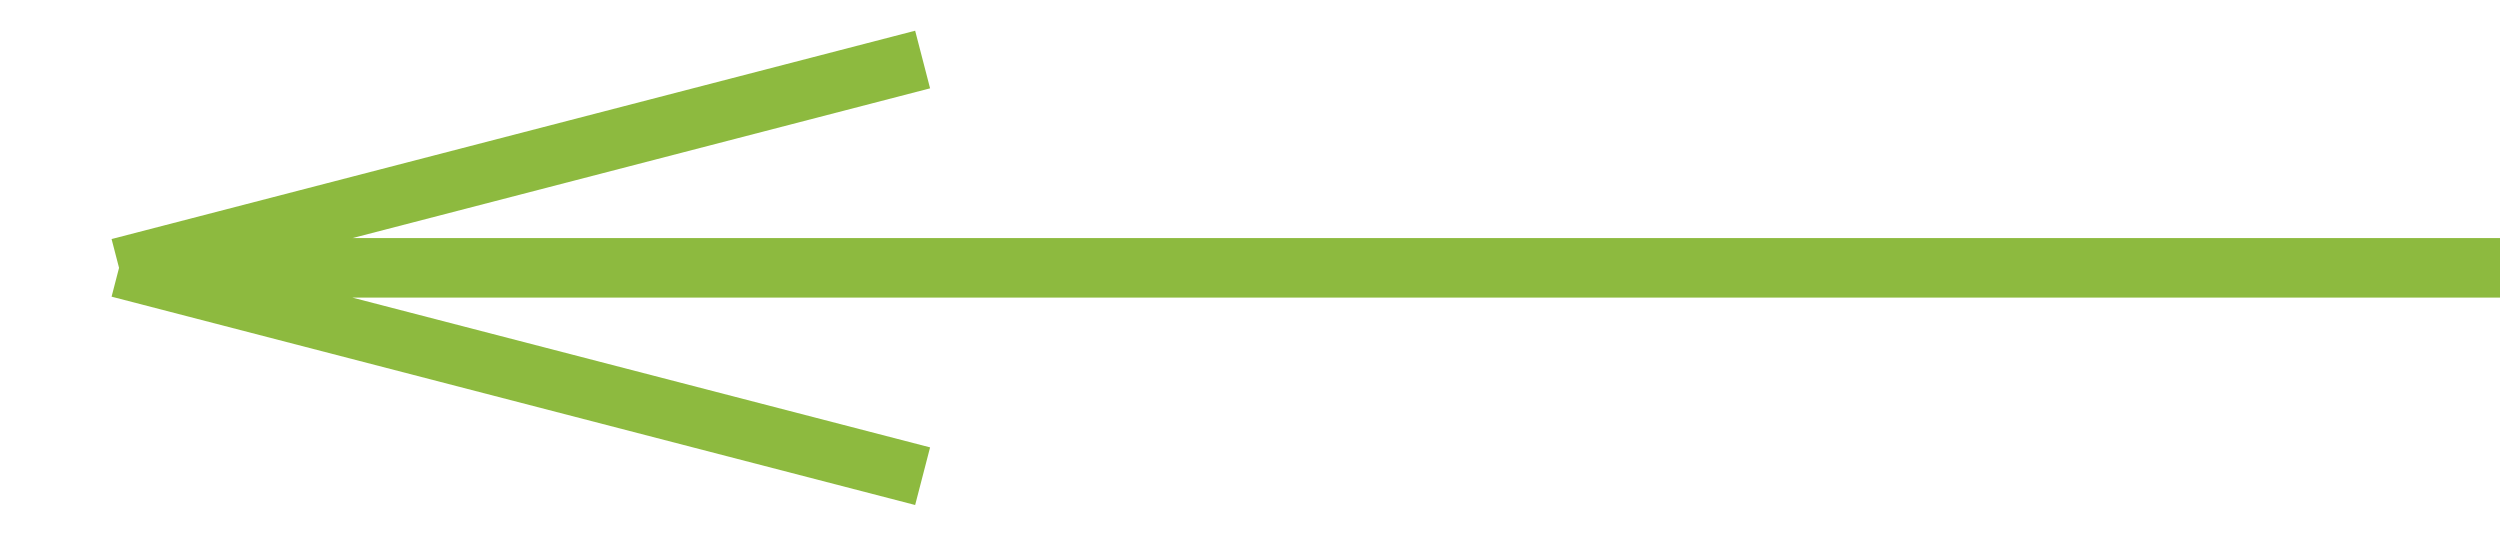
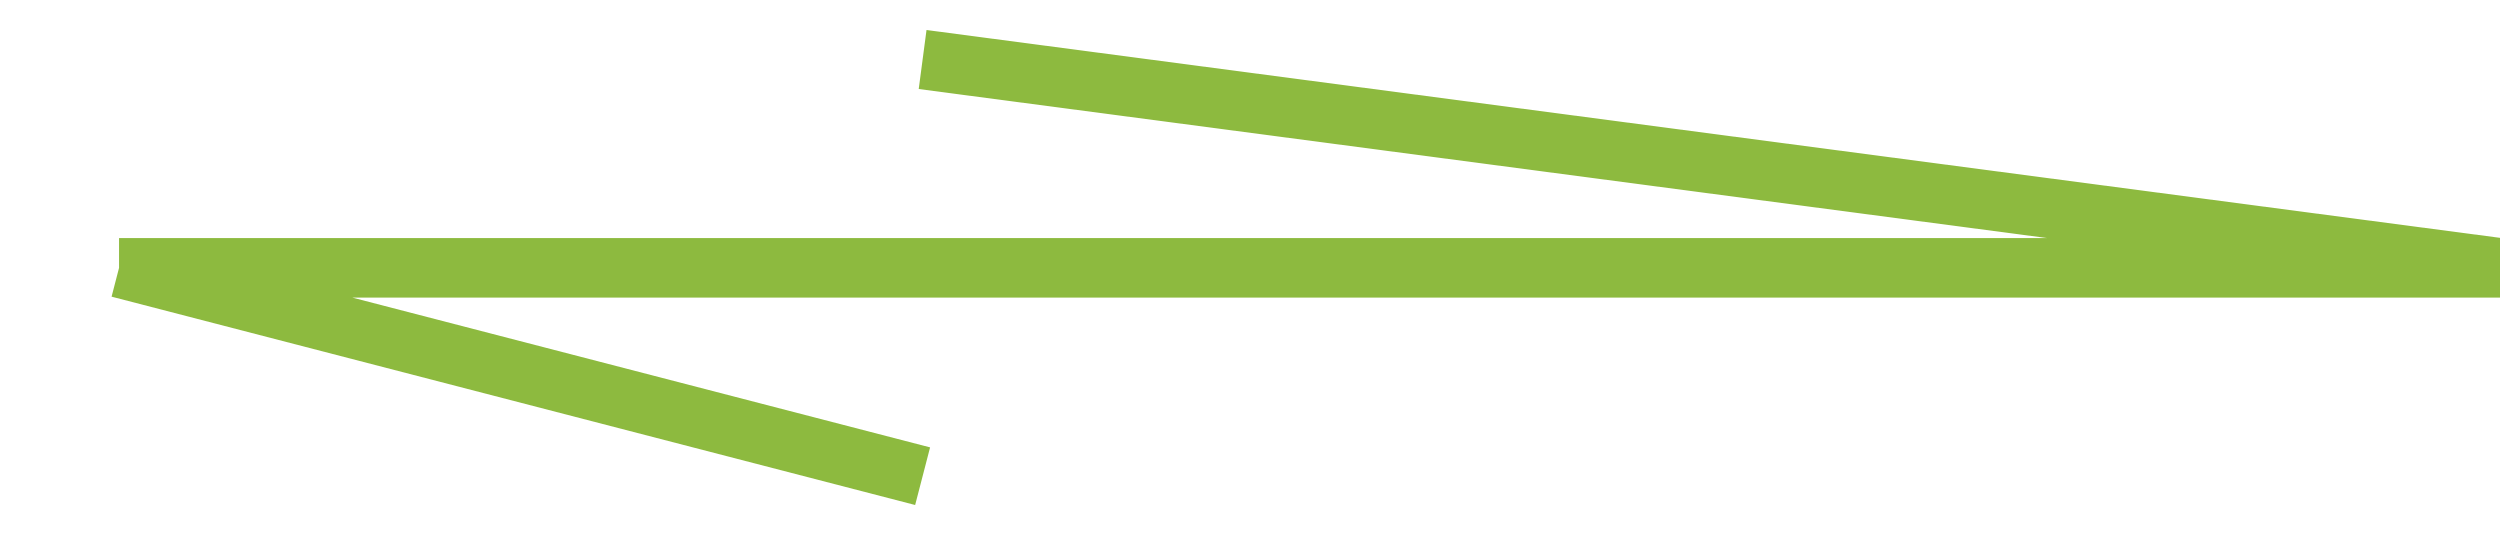
<svg xmlns="http://www.w3.org/2000/svg" width="42" height="9" viewBox="0 0 42 9" fill="none">
-   <path d="M2 4.5H42M2 4.5L15.5 1M2 4.5L15.5 8" stroke="#8DBA3F" />
+   <path d="M2 4.5H42L15.5 1M2 4.5L15.5 8" stroke="#8DBA3F" />
</svg>